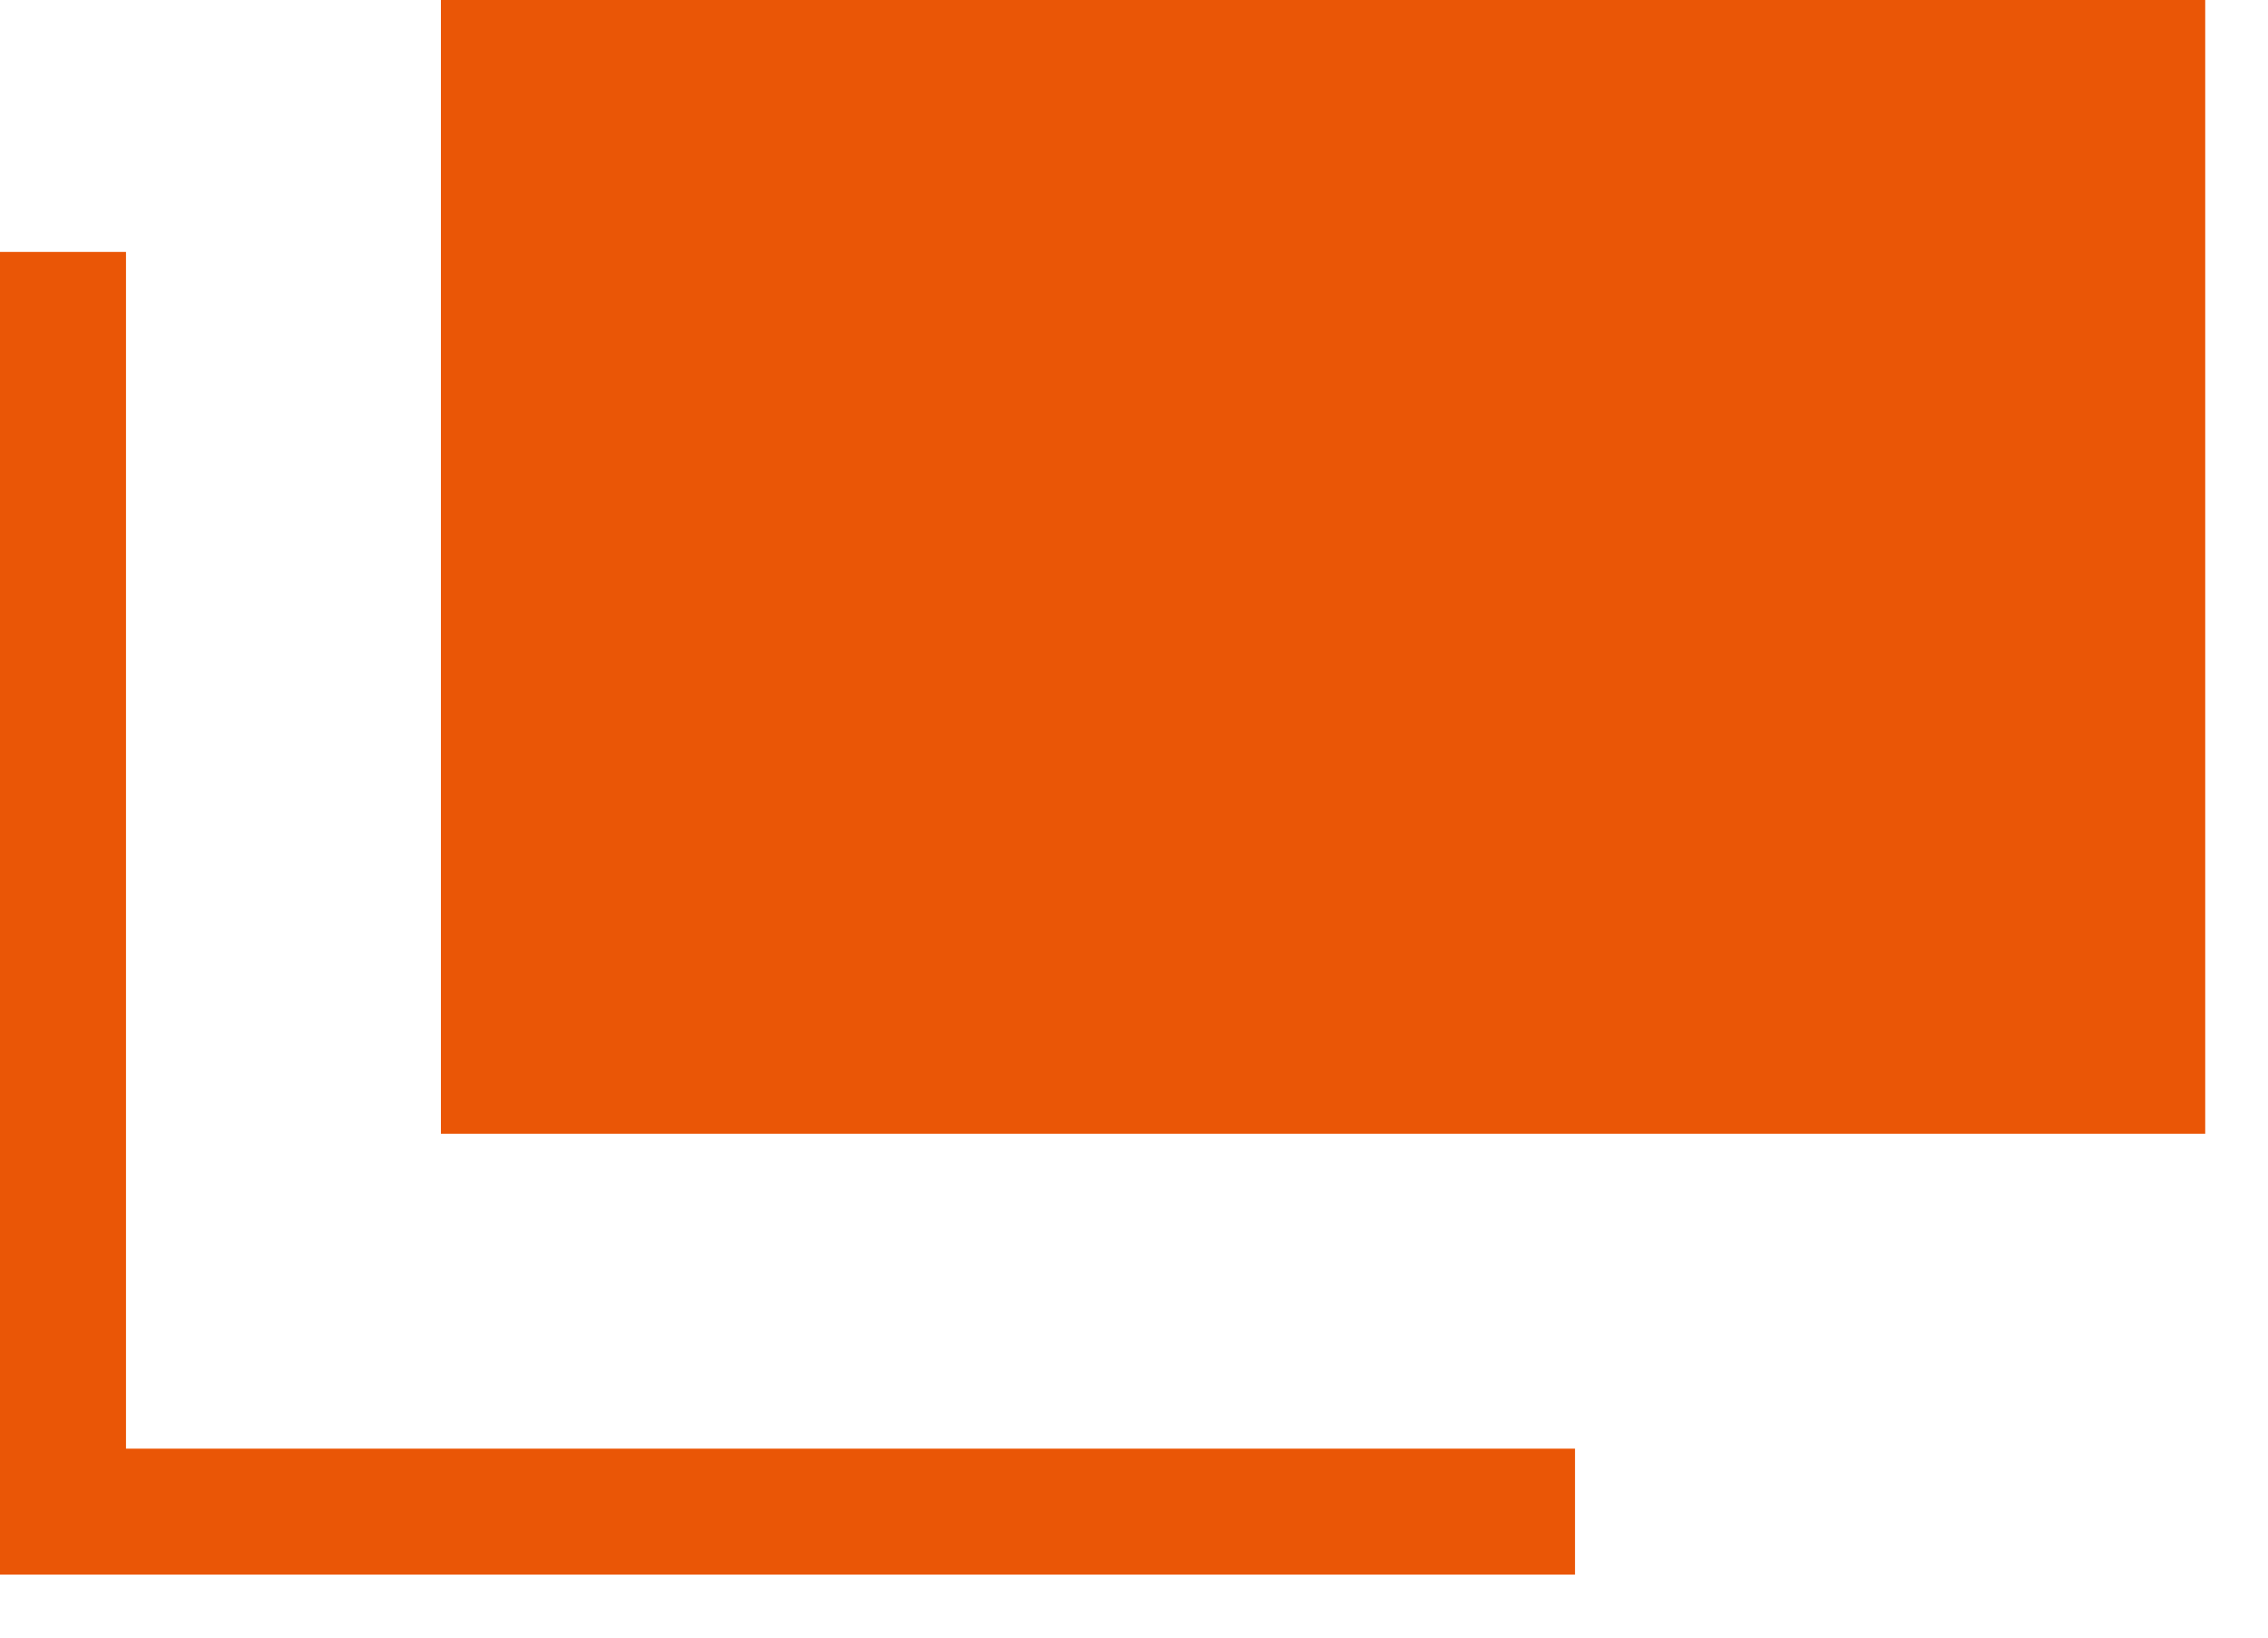
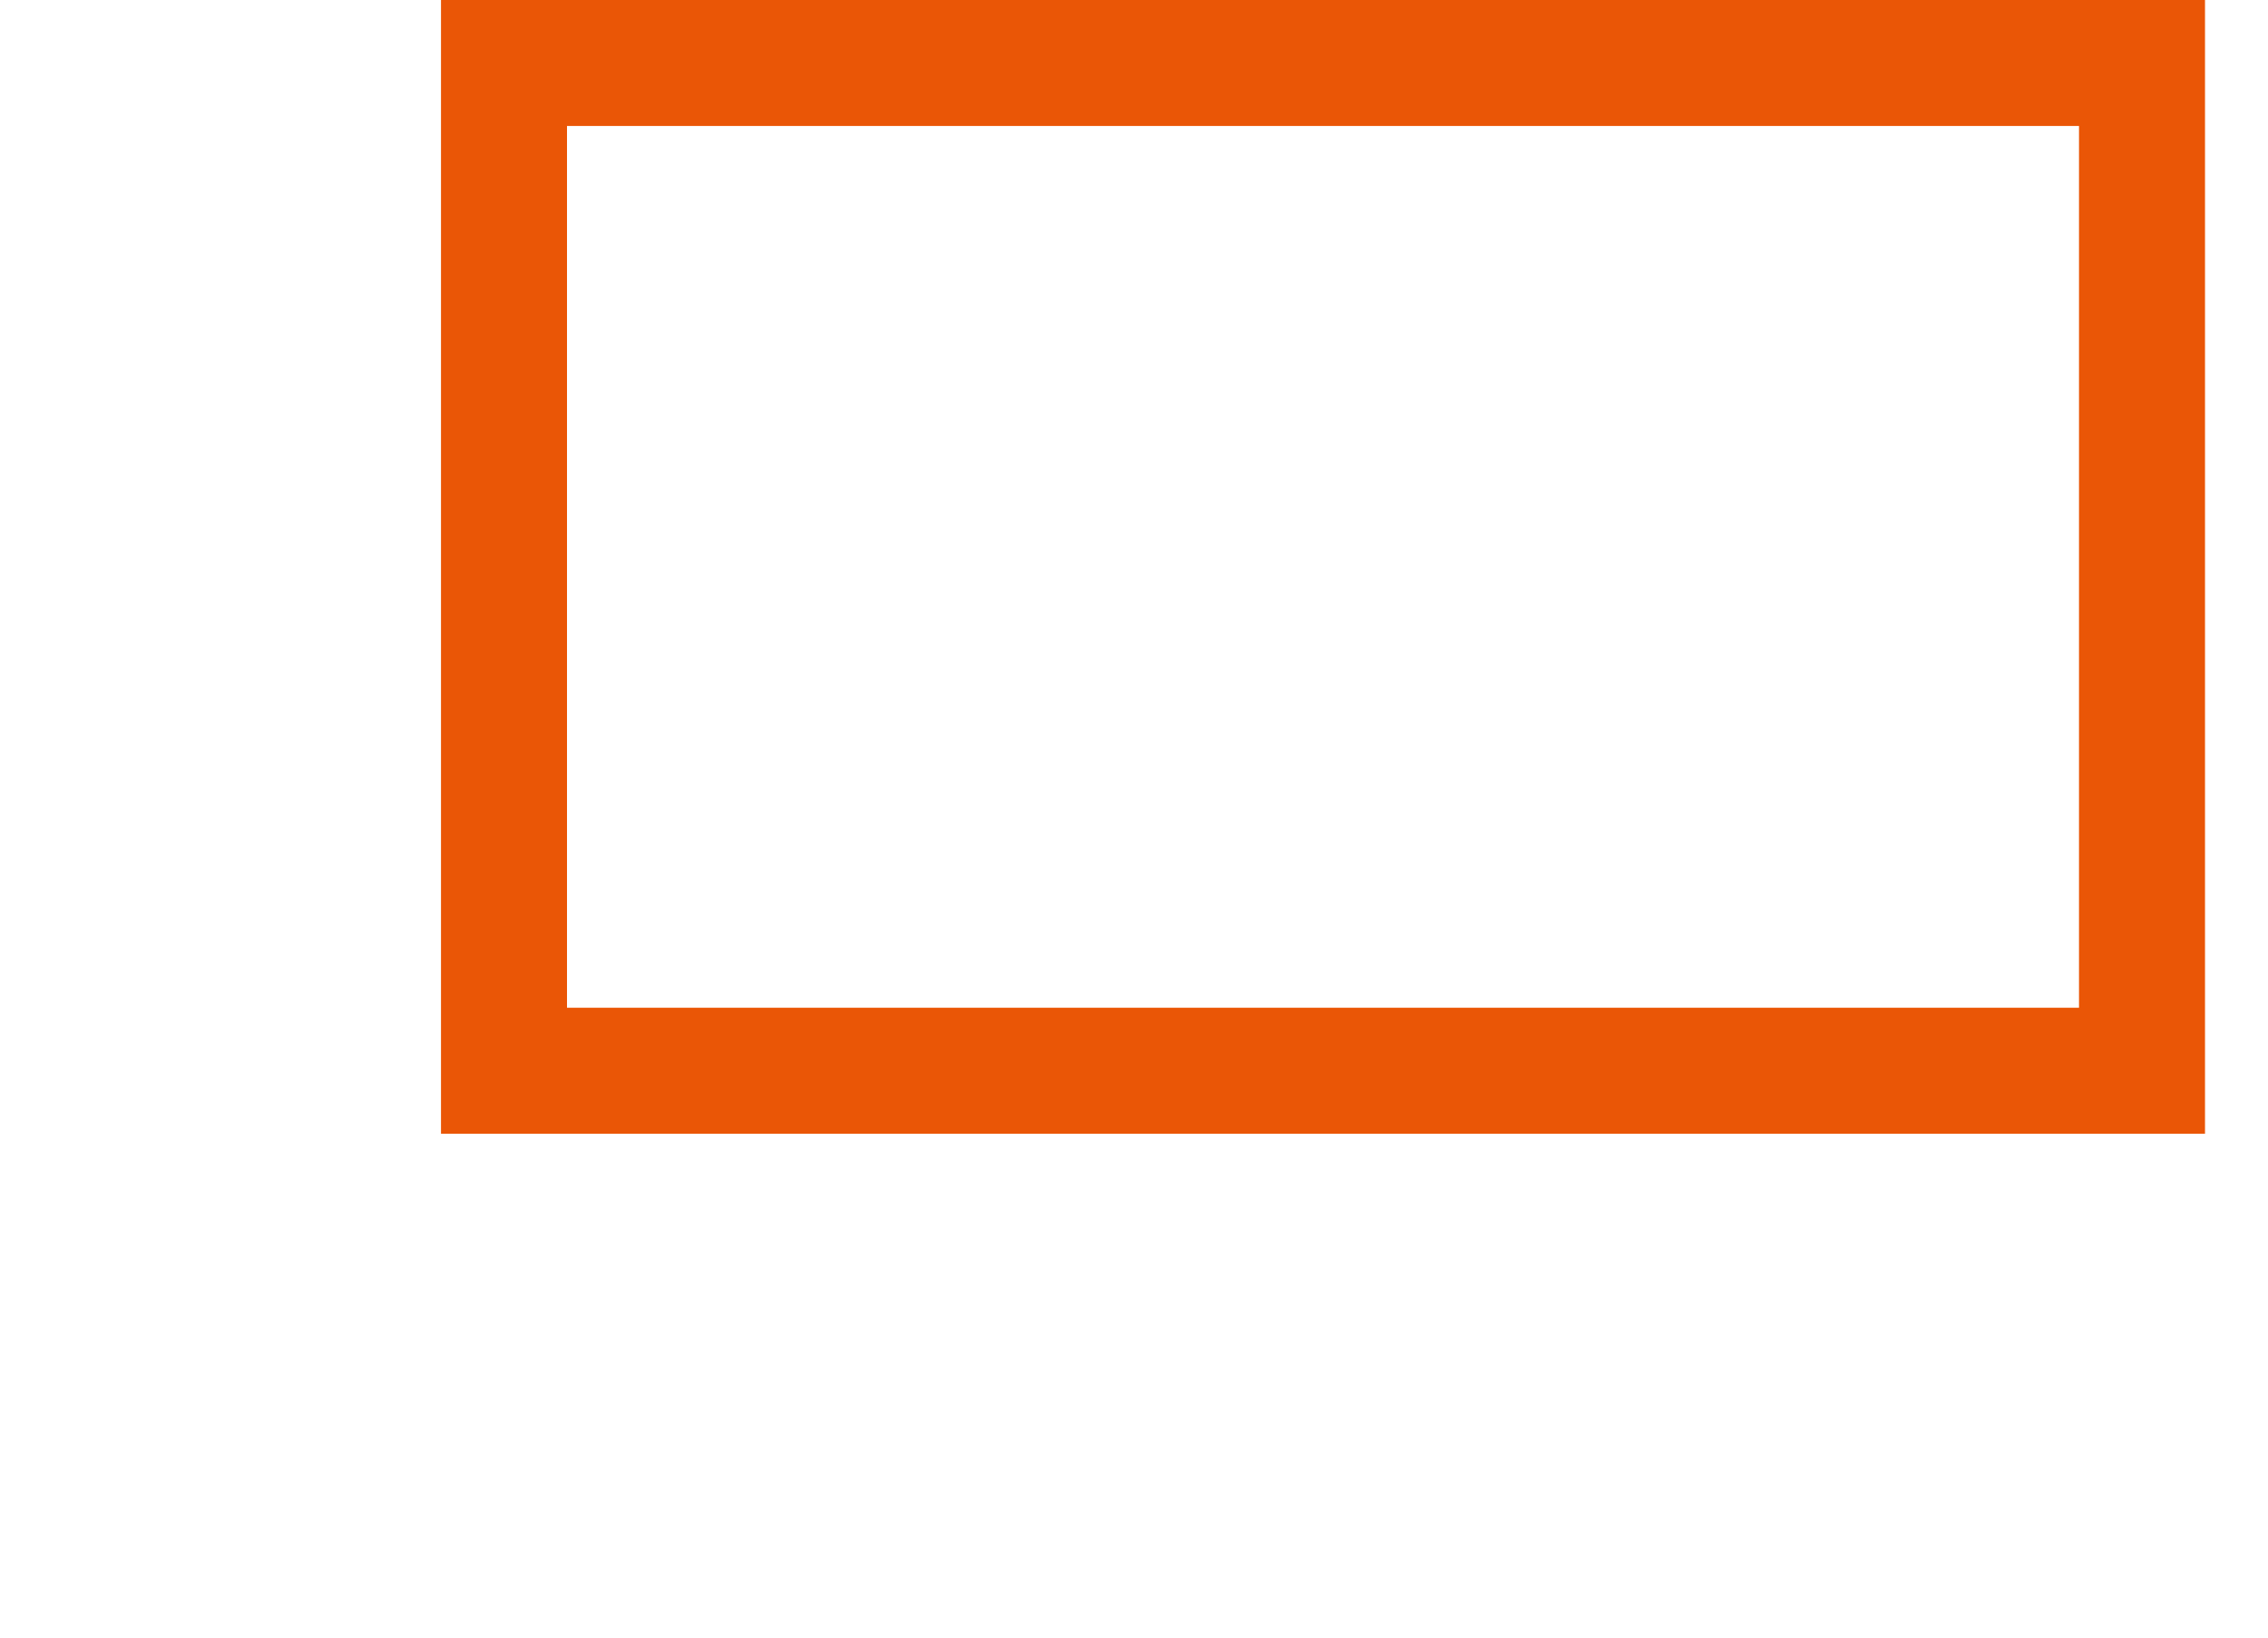
<svg xmlns="http://www.w3.org/2000/svg" width="18" height="13" viewBox="0 0 18 13" fill="none">
-   <path d="M3.5 0H17.5V9H3.5V0Z" fill="#EA5606" />
  <path fill-rule="evenodd" clip-rule="evenodd" d="M16.5 1H4.5V8H16.5V1ZM3.5 0V9H17.5V0H3.5Z" fill="#EA5606" />
-   <path fill-rule="evenodd" clip-rule="evenodd" d="M0 2H1V11.5H12.5V12.5H0V2Z" fill="#EA5606" />
</svg>